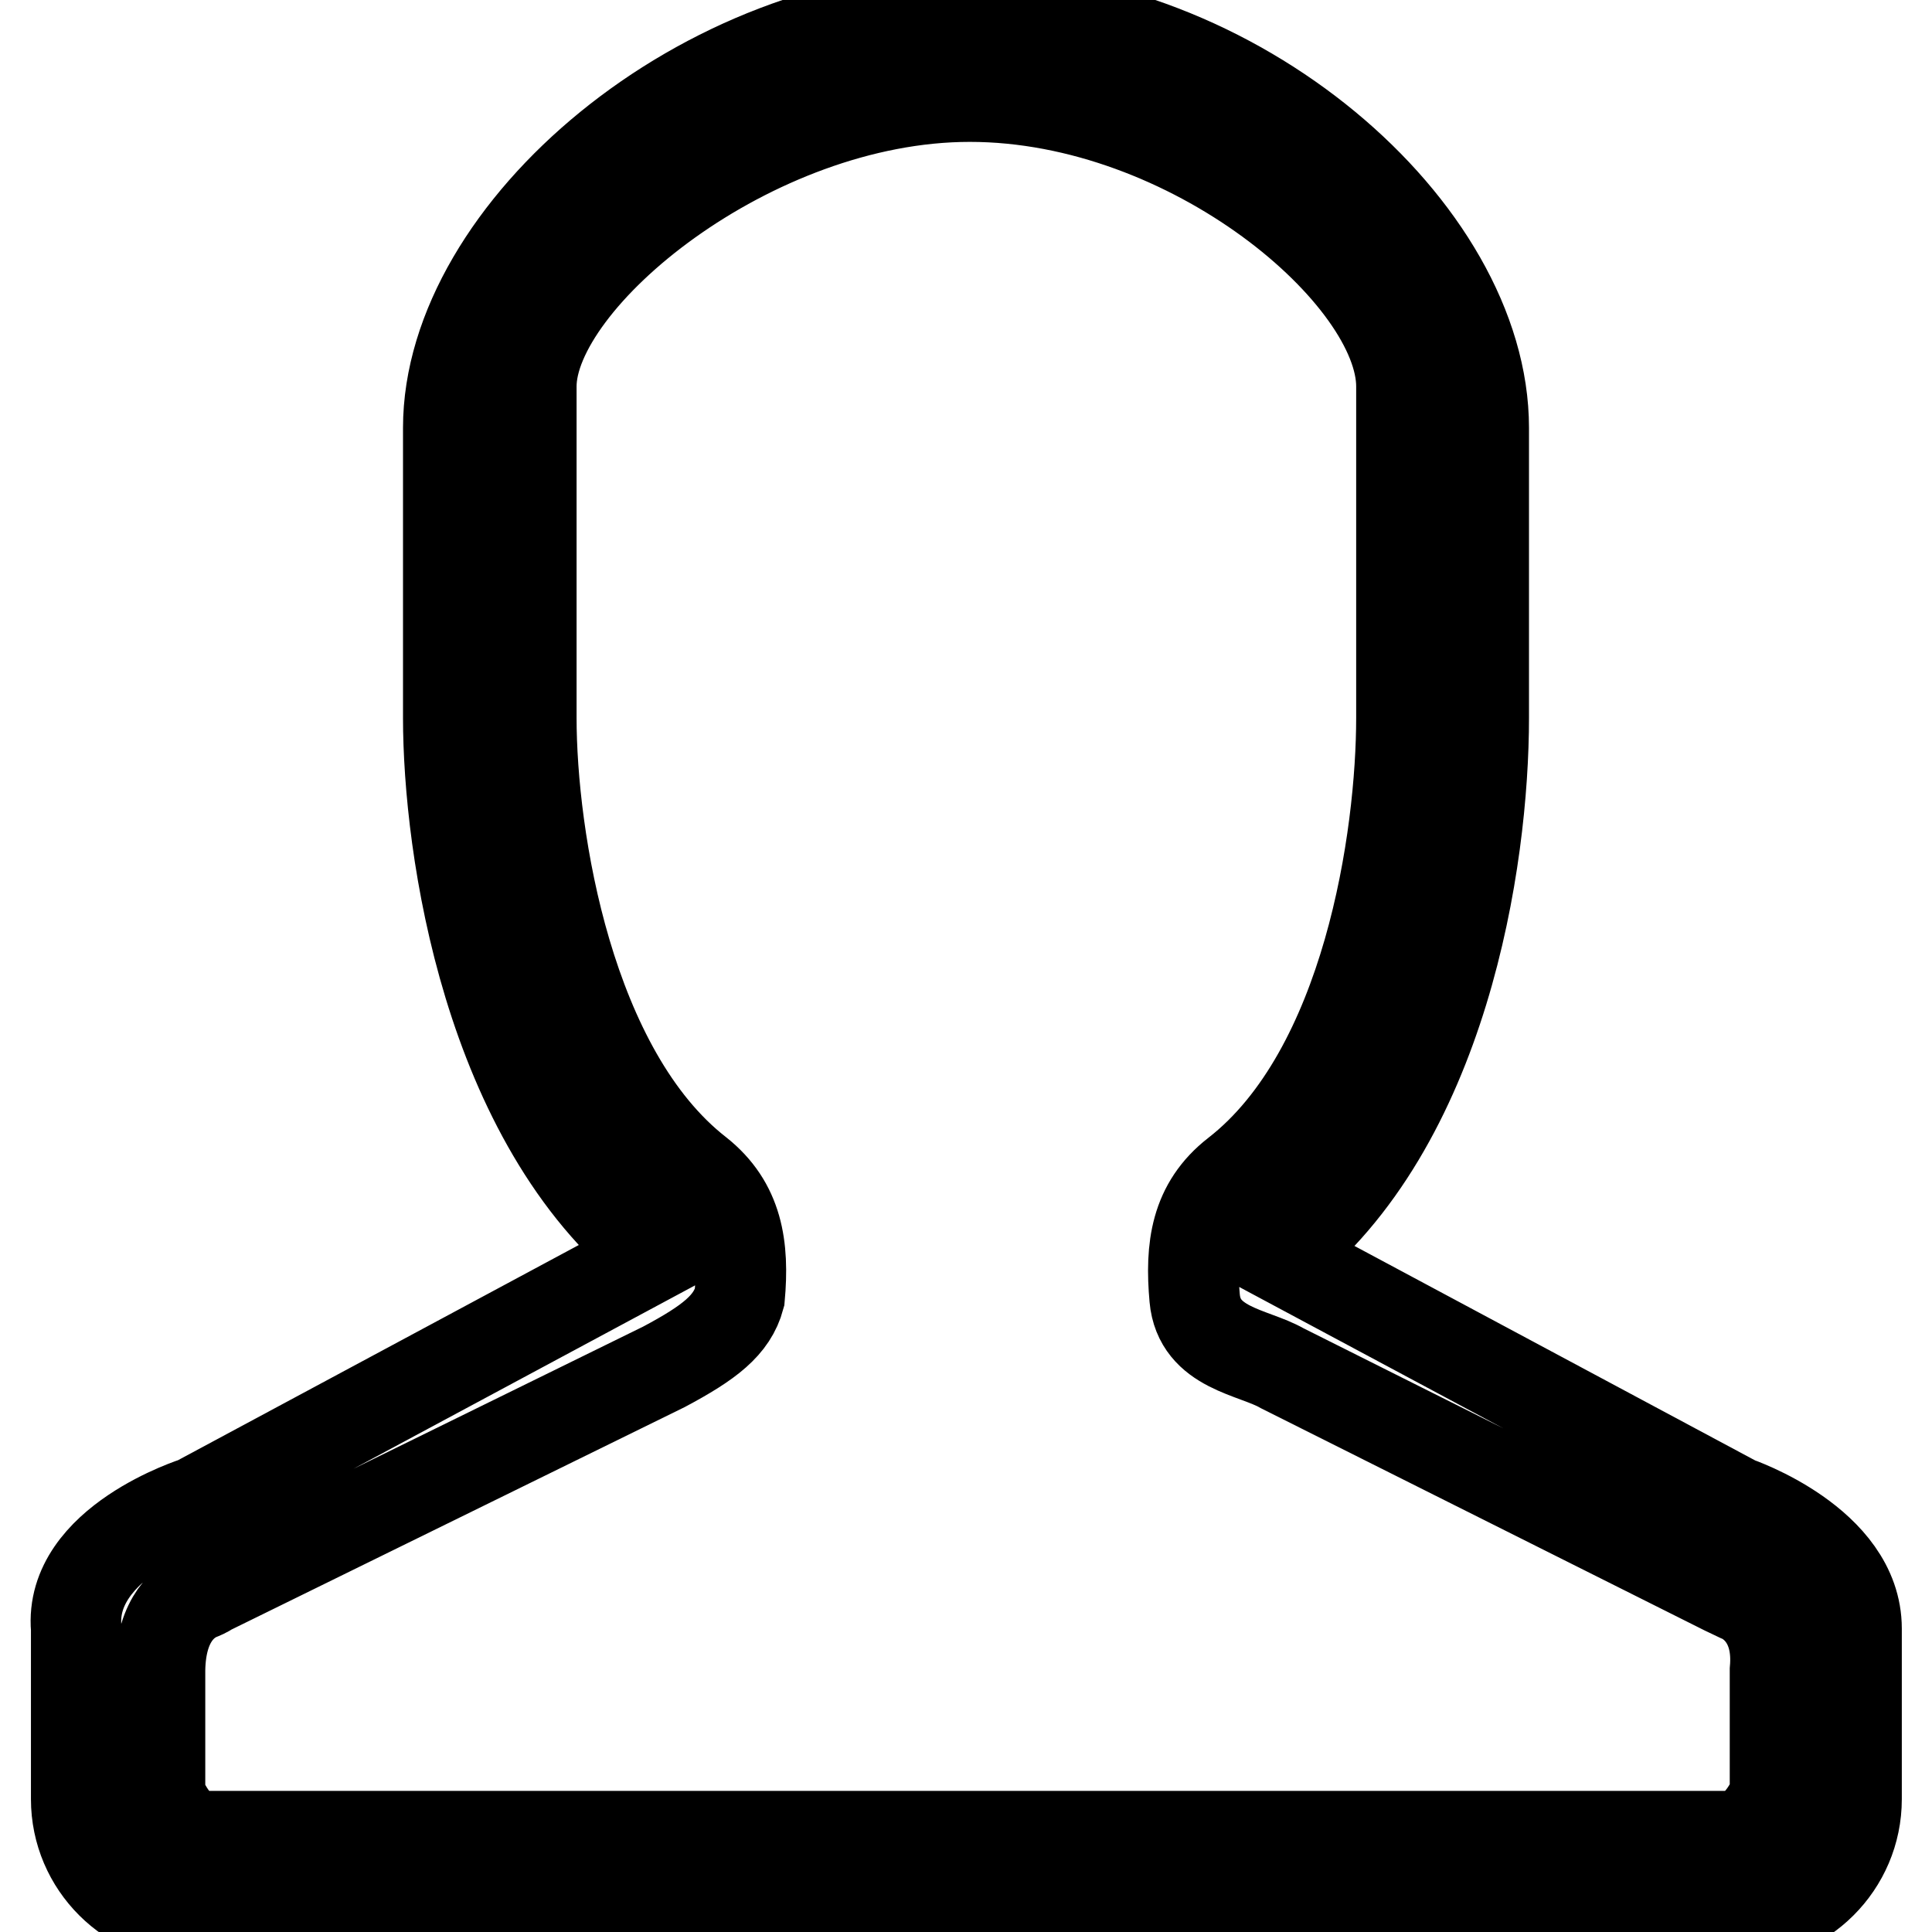
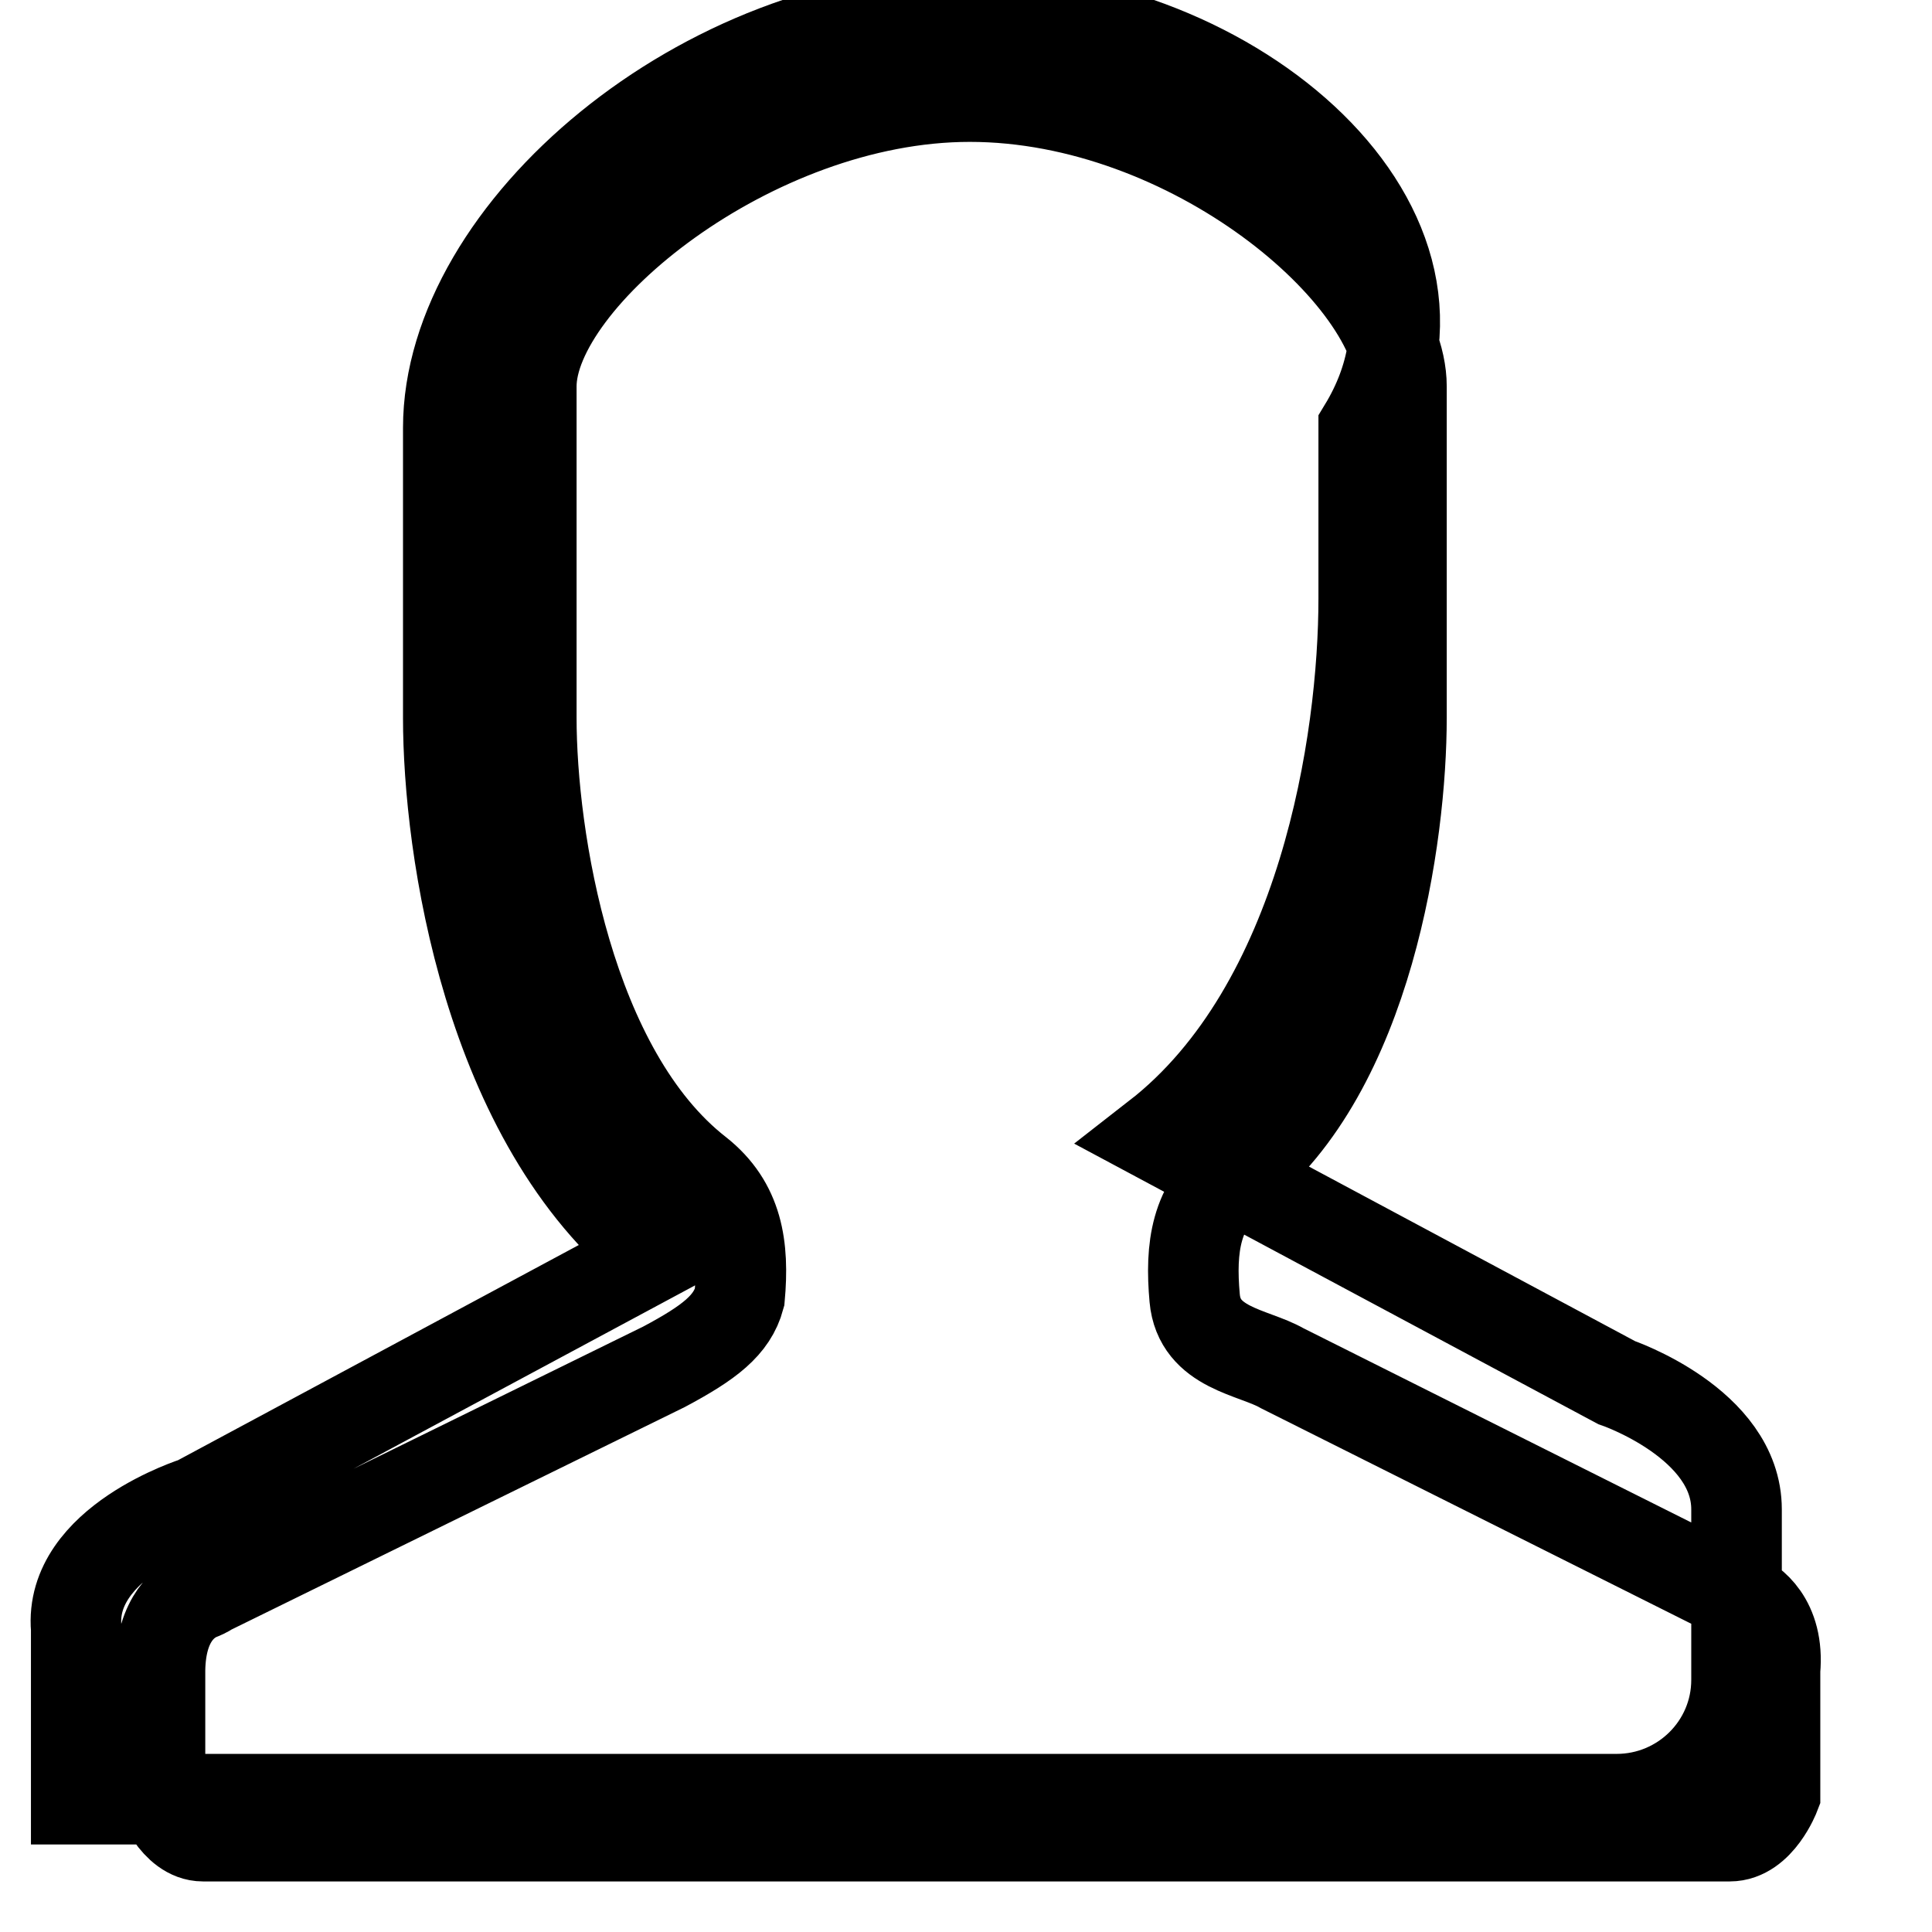
<svg xmlns="http://www.w3.org/2000/svg" version="1.1" x="0px" y="0px" viewBox="0 0 256 256" enable-background="new 0 0 256 256" xml:space="preserve">
  <g>
-     <path stroke-width="12" fill-opacity="0" stroke="#000000" d="M128.5,12.8c29.4,0,57.2,23.7,57.2,38.4v43.9c0,15.7-4.4,46.8-21.9,60.4c-5.4,4.2-6.1,9.8-5.5,16.5 c0.6,6.7,7.8,7.1,11.6,9.3l58.7,29.4c0.6,0.3,1.3,0.6,1.9,0.9c1.5,0.6,5.3,3.1,4.7,9.7v16.5c0,0-2.1,5.5-6,5.5 c-30.9,0-172.1,0-202.3,0c-3.7,0-5.7-5.5-5.7-5.5v-16.5c0.1-7,3.5-9.2,5.1-9.9c0.5-0.2,1-0.4,1.4-0.7l60.3-29.6c6-3.2,9-5.5,10-9.2 c0.6-6.7-0.2-12.3-5.5-16.5C75.3,142,70.4,111,70.4,95.1V51.2C70.4,36.8,99.6,12.8,128.5,12.8 M128.4,1.8c-35.2,0-69,28.8-69,54.9 v38.4c0,17.2,5.2,53.5,27.5,71.2L26,199c0,0-16.9,5.3-15.9,16.8v22.6c0,8.7,7.1,15.8,15.9,15.8h204.1c8.8,0,15.9-7.1,15.9-15.8 v-22.6c0-11.4-15.9-16.8-15.9-16.8l-60.9-32.6c22.1-17.2,27.4-52.4,27.4-71.3V56.7C196.6,30.5,163.7,1.8,128.4,1.8L128.4,1.8z" />
+     <path stroke-width="12" fill-opacity="0" stroke="#000000" d="M128.5,12.8c29.4,0,57.2,23.7,57.2,38.4v43.9c0,15.7-4.4,46.8-21.9,60.4c-5.4,4.2-6.1,9.8-5.5,16.5 c0.6,6.7,7.8,7.1,11.6,9.3l58.7,29.4c0.6,0.3,1.3,0.6,1.9,0.9c1.5,0.6,5.3,3.1,4.7,9.7v16.5c0,0-2.1,5.5-6,5.5 c-30.9,0-172.1,0-202.3,0c-3.7,0-5.7-5.5-5.7-5.5v-16.5c0.1-7,3.5-9.2,5.1-9.9c0.5-0.2,1-0.4,1.4-0.7l60.3-29.6c6-3.2,9-5.5,10-9.2 c0.6-6.7-0.2-12.3-5.5-16.5C75.3,142,70.4,111,70.4,95.1V51.2C70.4,36.8,99.6,12.8,128.5,12.8 M128.4,1.8c-35.2,0-69,28.8-69,54.9 v38.4c0,17.2,5.2,53.5,27.5,71.2L26,199c0,0-16.9,5.3-15.9,16.8v22.6h204.1c8.8,0,15.9-7.1,15.9-15.8 v-22.6c0-11.4-15.9-16.8-15.9-16.8l-60.9-32.6c22.1-17.2,27.4-52.4,27.4-71.3V56.7C196.6,30.5,163.7,1.8,128.4,1.8L128.4,1.8z" />
  </g>
</svg>